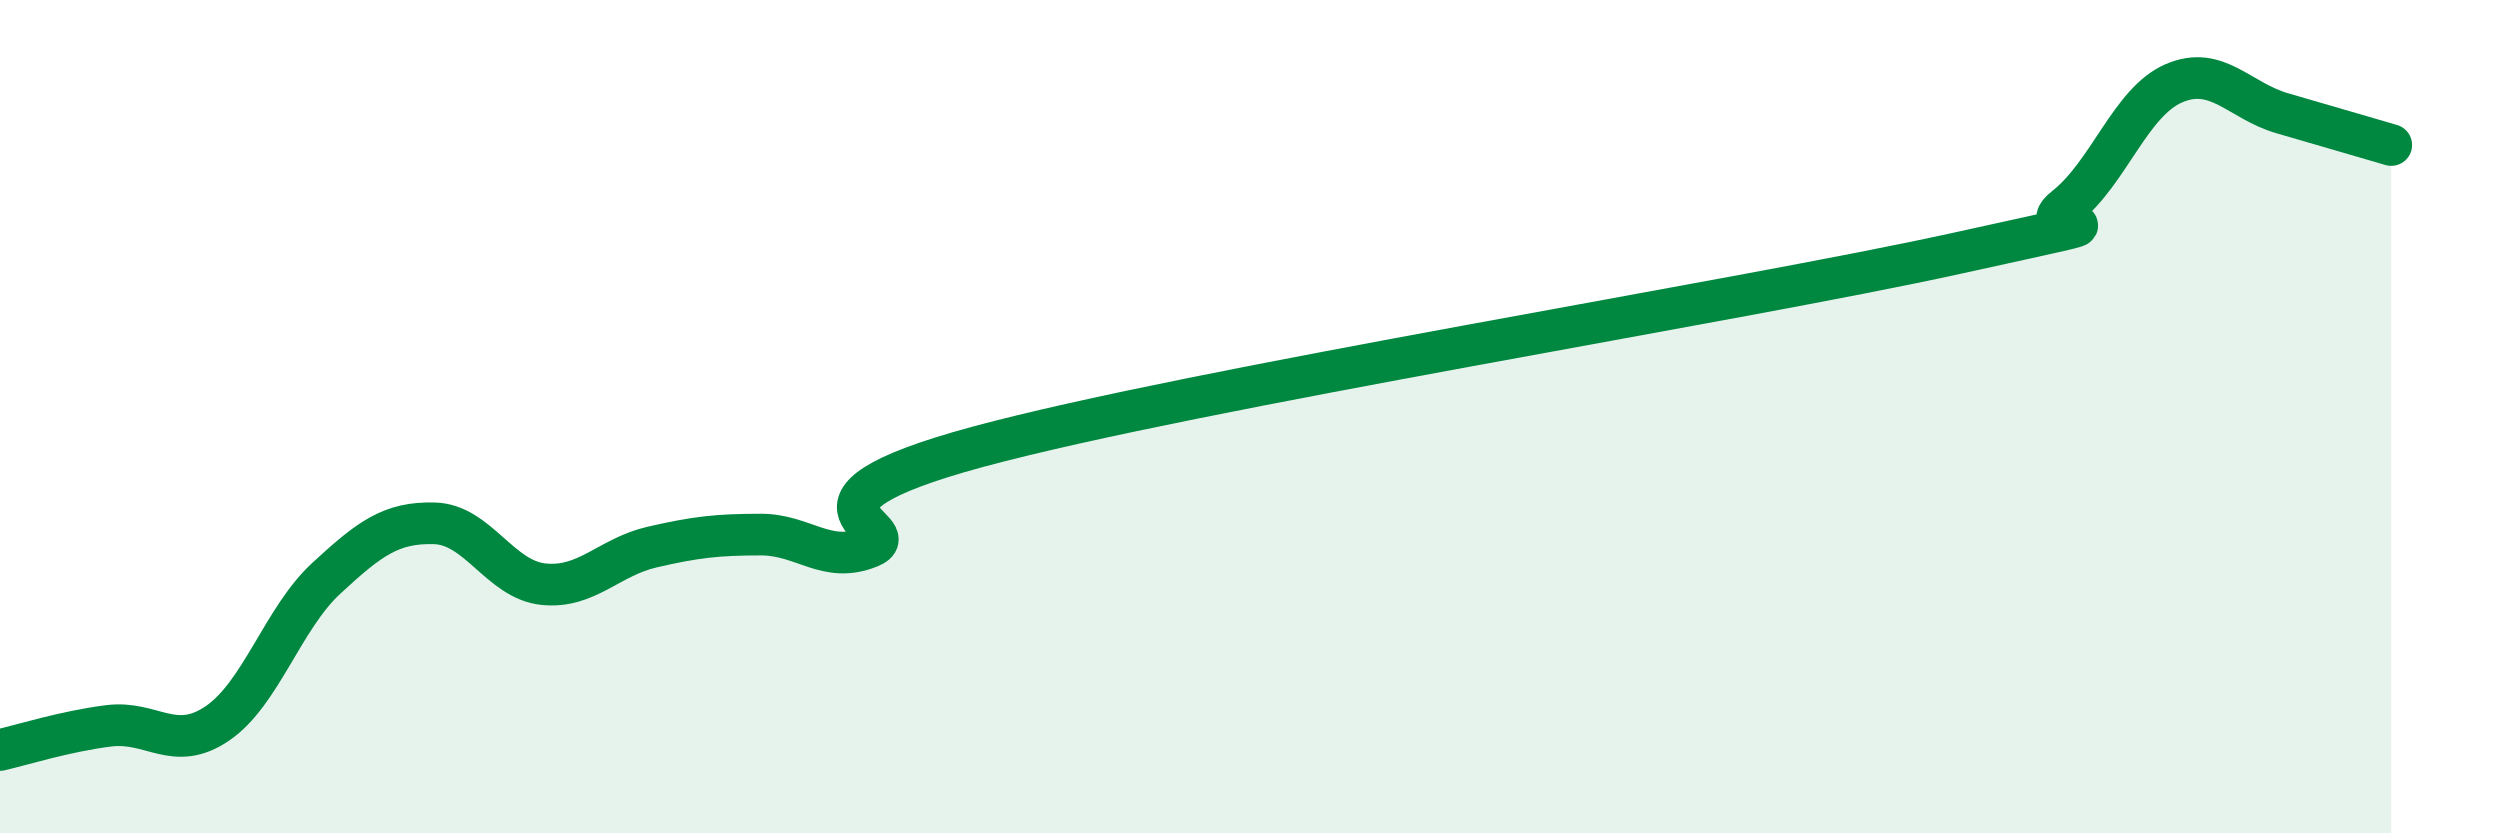
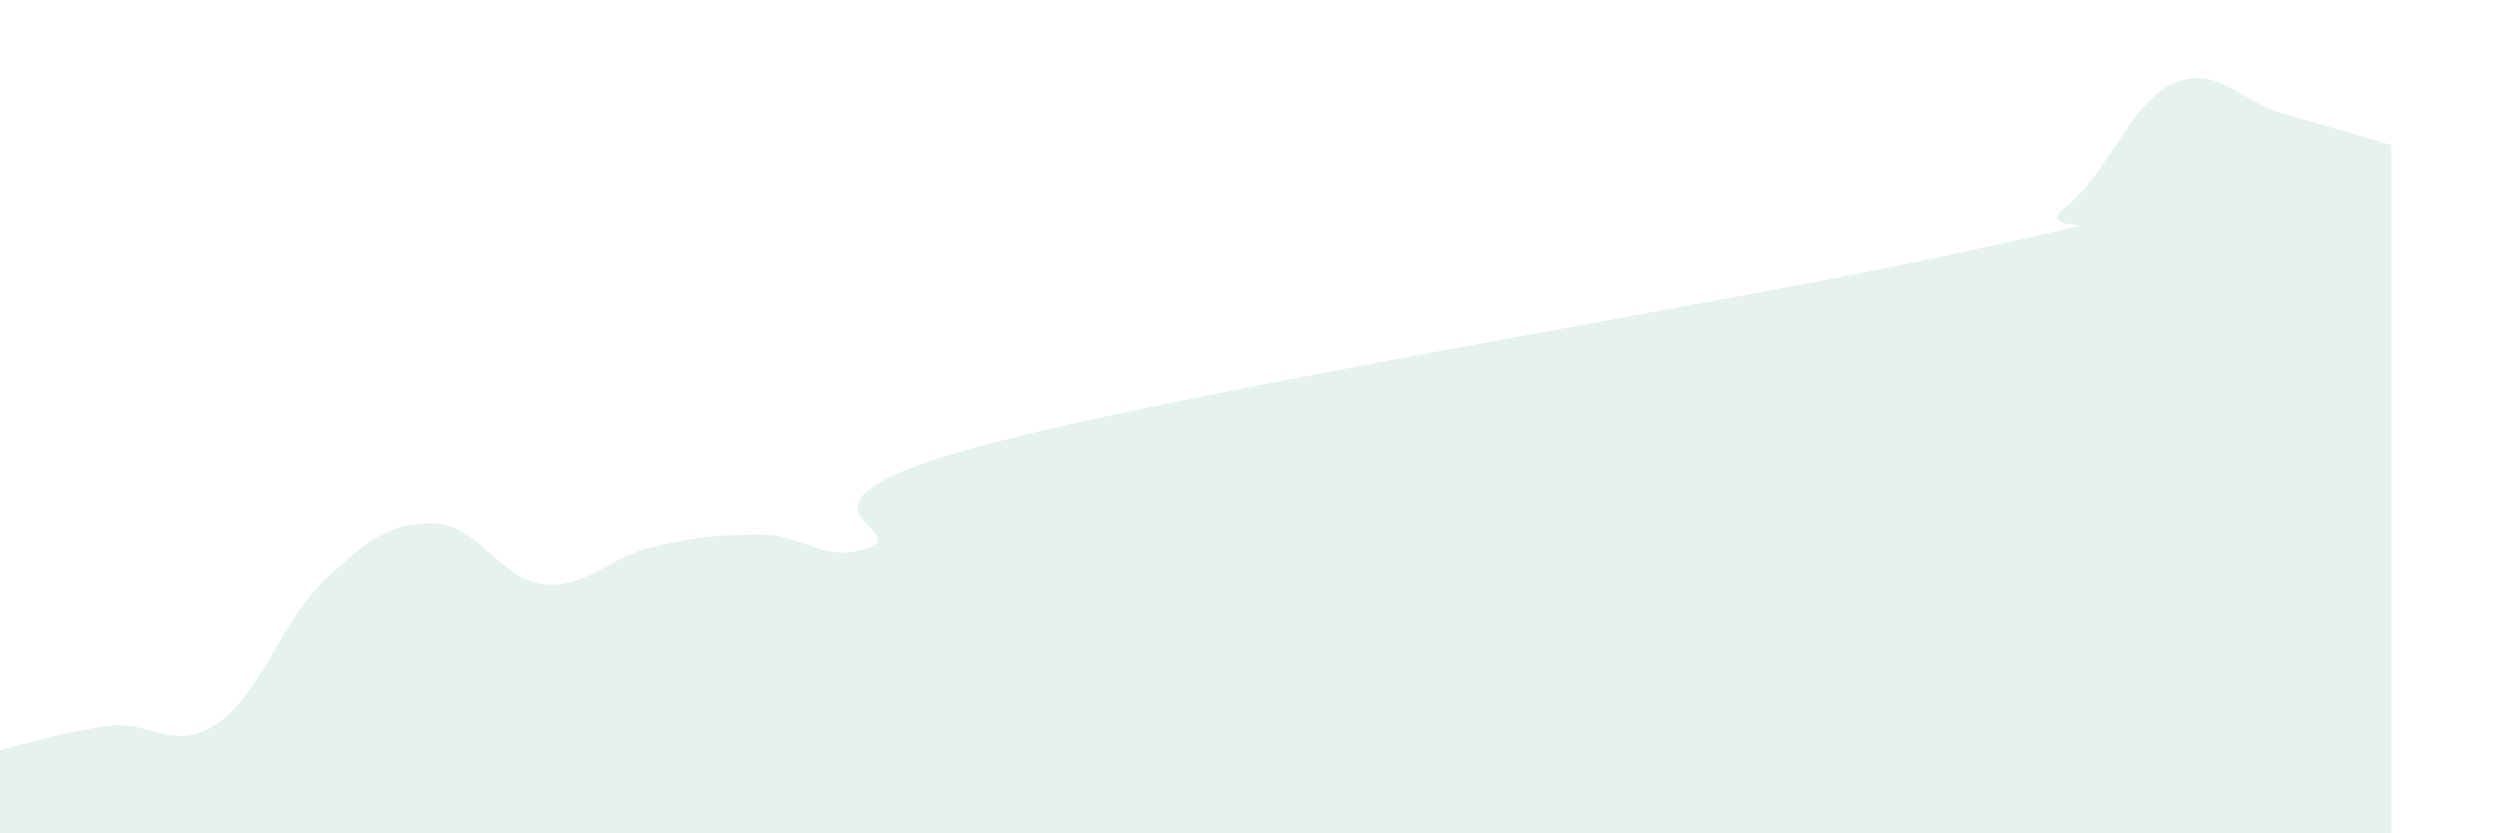
<svg xmlns="http://www.w3.org/2000/svg" width="60" height="20" viewBox="0 0 60 20">
  <path d="M 0,18 C 0.52,17.88 1.57,17.55 2.61,17.42 C 3.65,17.29 4.18,18.07 5.22,17.36 C 6.26,16.65 6.79,14.84 7.83,13.88 C 8.87,12.92 9.39,12.53 10.43,12.56 C 11.47,12.59 12,13.91 13.04,14.02 C 14.08,14.13 14.61,13.37 15.65,13.13 C 16.69,12.89 17.22,12.83 18.26,12.83 C 19.3,12.83 19.83,13.55 20.87,13.13 C 21.91,12.71 18.26,12.13 23.48,10.72 C 28.7,9.31 41.74,7.23 46.96,6.08 C 52.18,4.93 48.53,5.79 49.57,4.97 C 50.61,4.15 51.13,2.45 52.17,2 C 53.21,1.55 53.74,2.42 54.78,2.72 C 55.82,3.02 56.87,3.33 57.39,3.48L57.39 20L0 20Z" fill="#008740" opacity="0.1" stroke-linecap="round" stroke-linejoin="round" />
-   <path d="M 0,18 C 0.52,17.88 1.57,17.55 2.61,17.42 C 3.65,17.29 4.18,18.07 5.22,17.36 C 6.26,16.65 6.79,14.84 7.83,13.88 C 8.87,12.92 9.39,12.53 10.43,12.56 C 11.47,12.59 12,13.91 13.04,14.02 C 14.08,14.13 14.61,13.37 15.65,13.13 C 16.69,12.89 17.22,12.83 18.26,12.83 C 19.3,12.83 19.83,13.55 20.87,13.13 C 21.91,12.71 18.26,12.13 23.48,10.72 C 28.7,9.31 41.74,7.23 46.96,6.08 C 52.18,4.93 48.53,5.79 49.57,4.97 C 50.61,4.15 51.13,2.45 52.17,2 C 53.21,1.55 53.74,2.42 54.78,2.72 C 55.82,3.02 56.87,3.33 57.39,3.48" stroke="#008740" stroke-width="1" fill="none" stroke-linecap="round" stroke-linejoin="round" />
</svg>